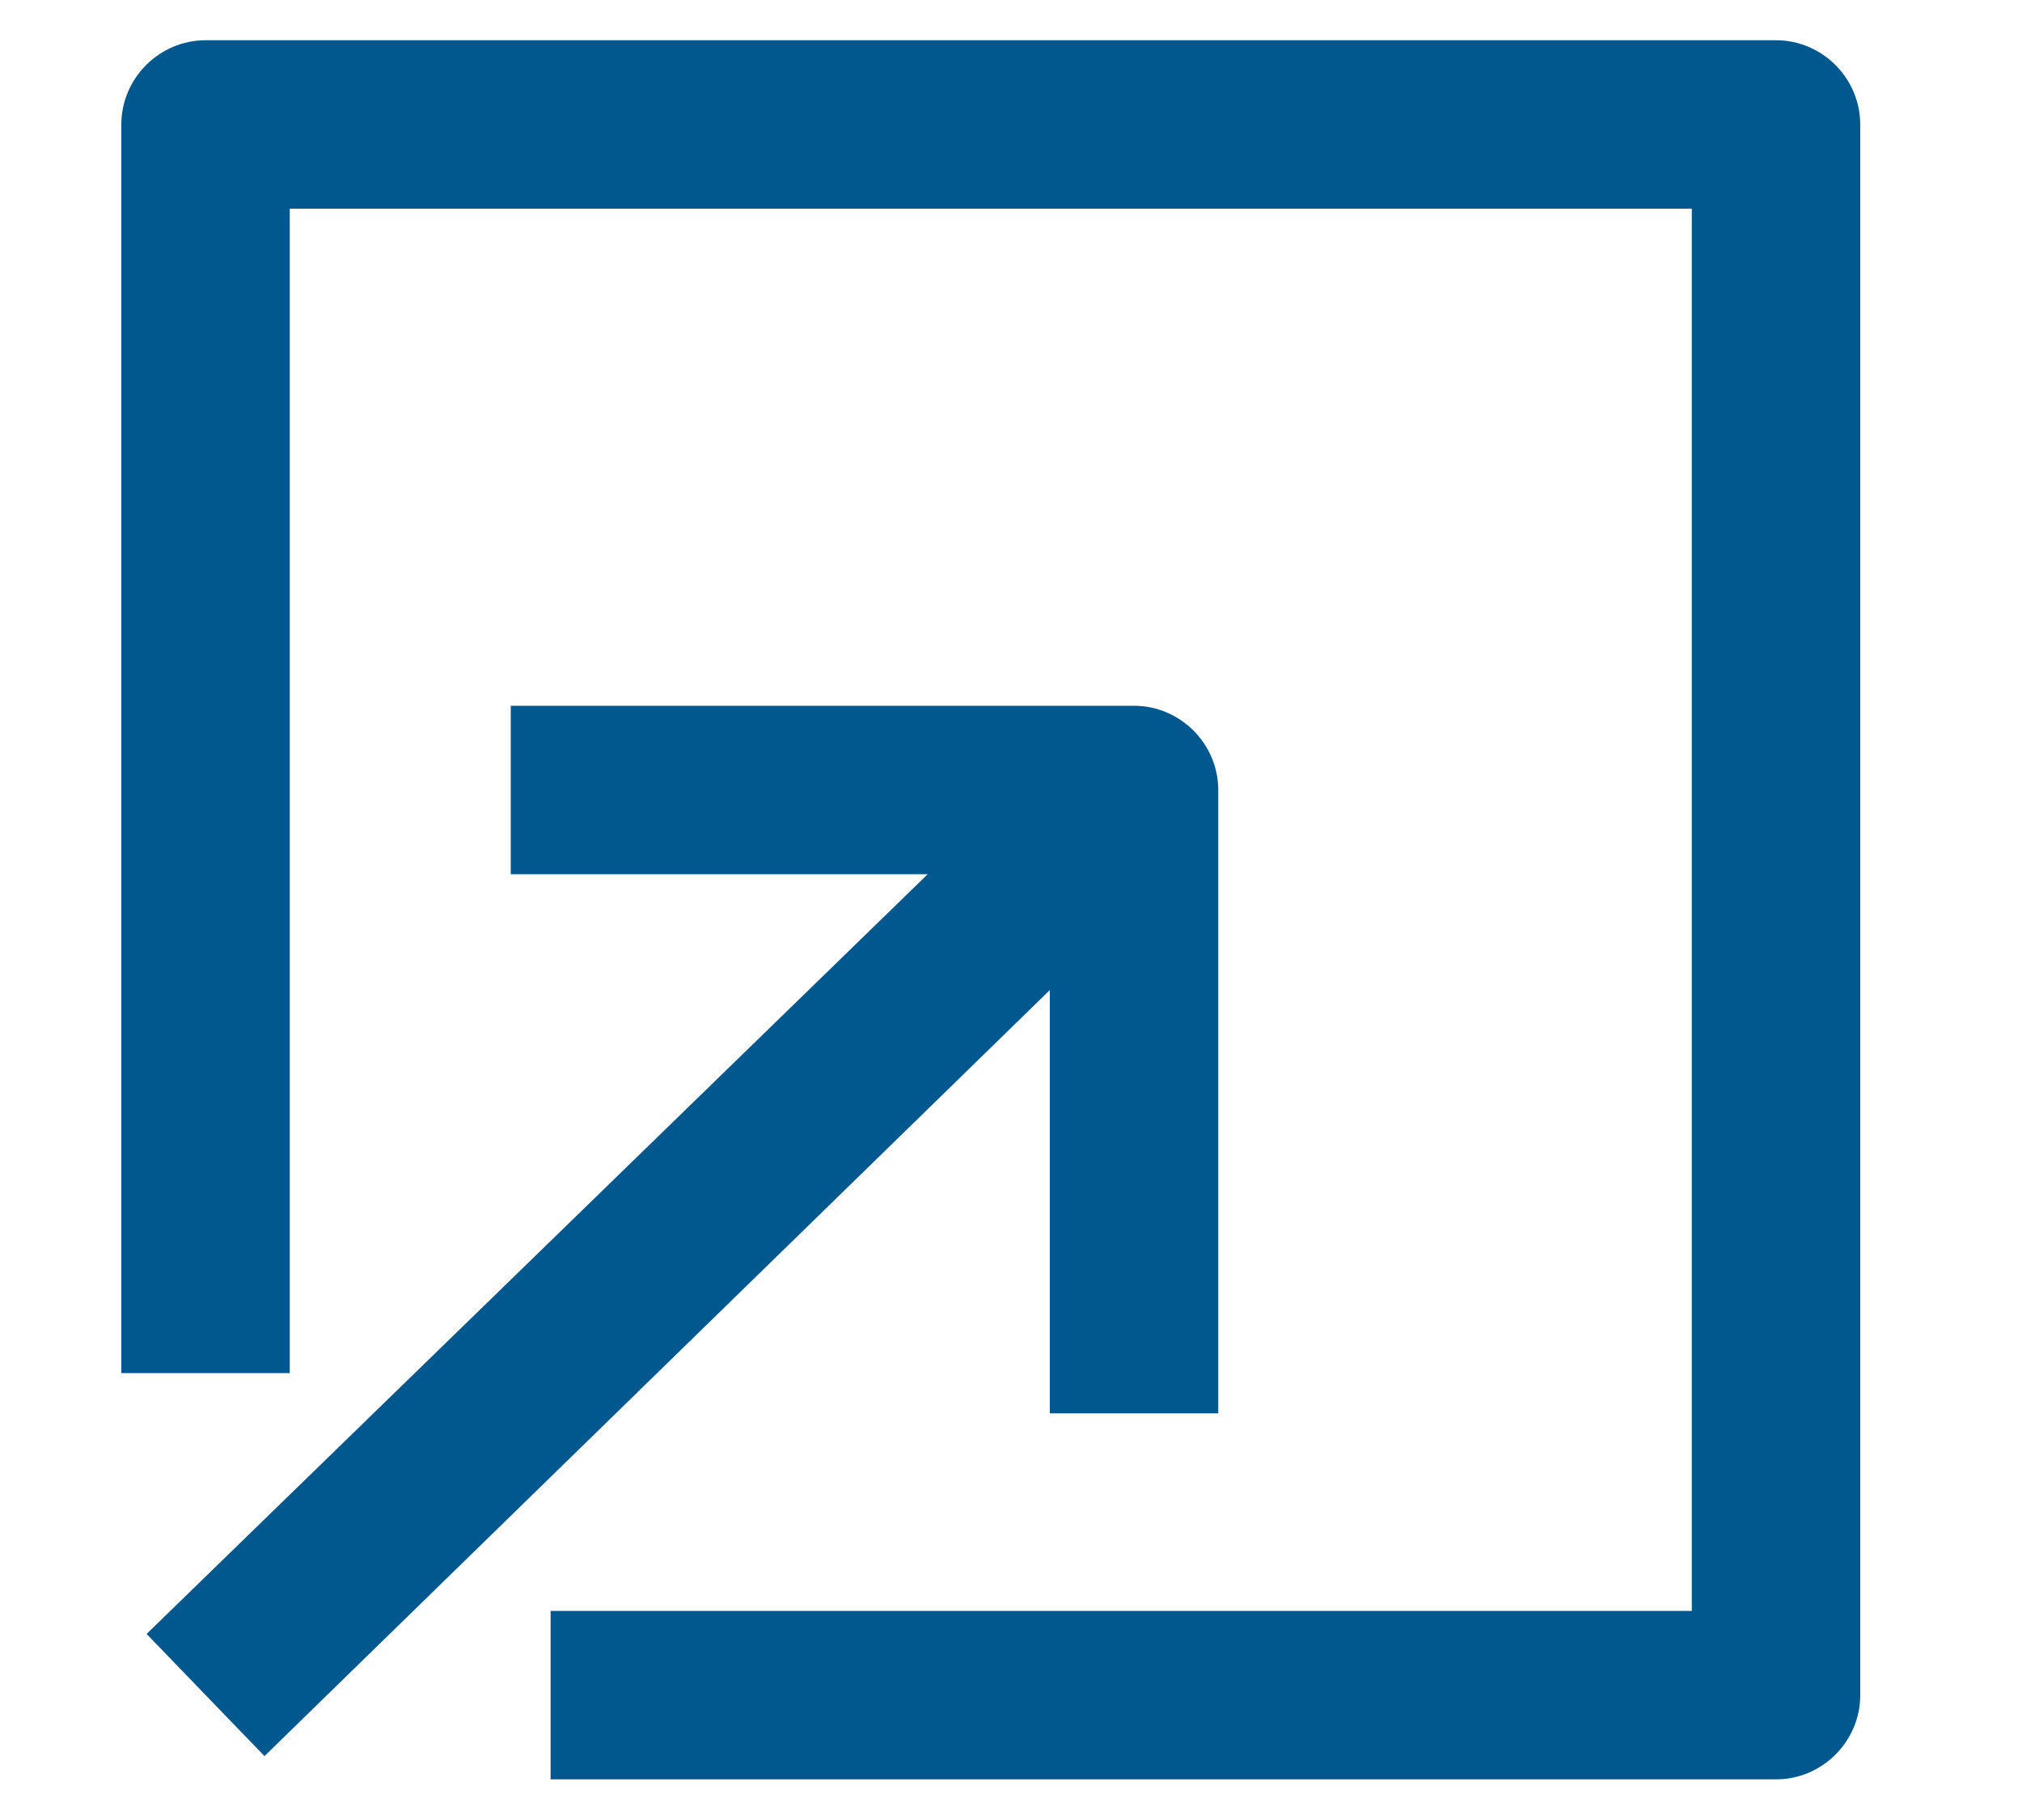
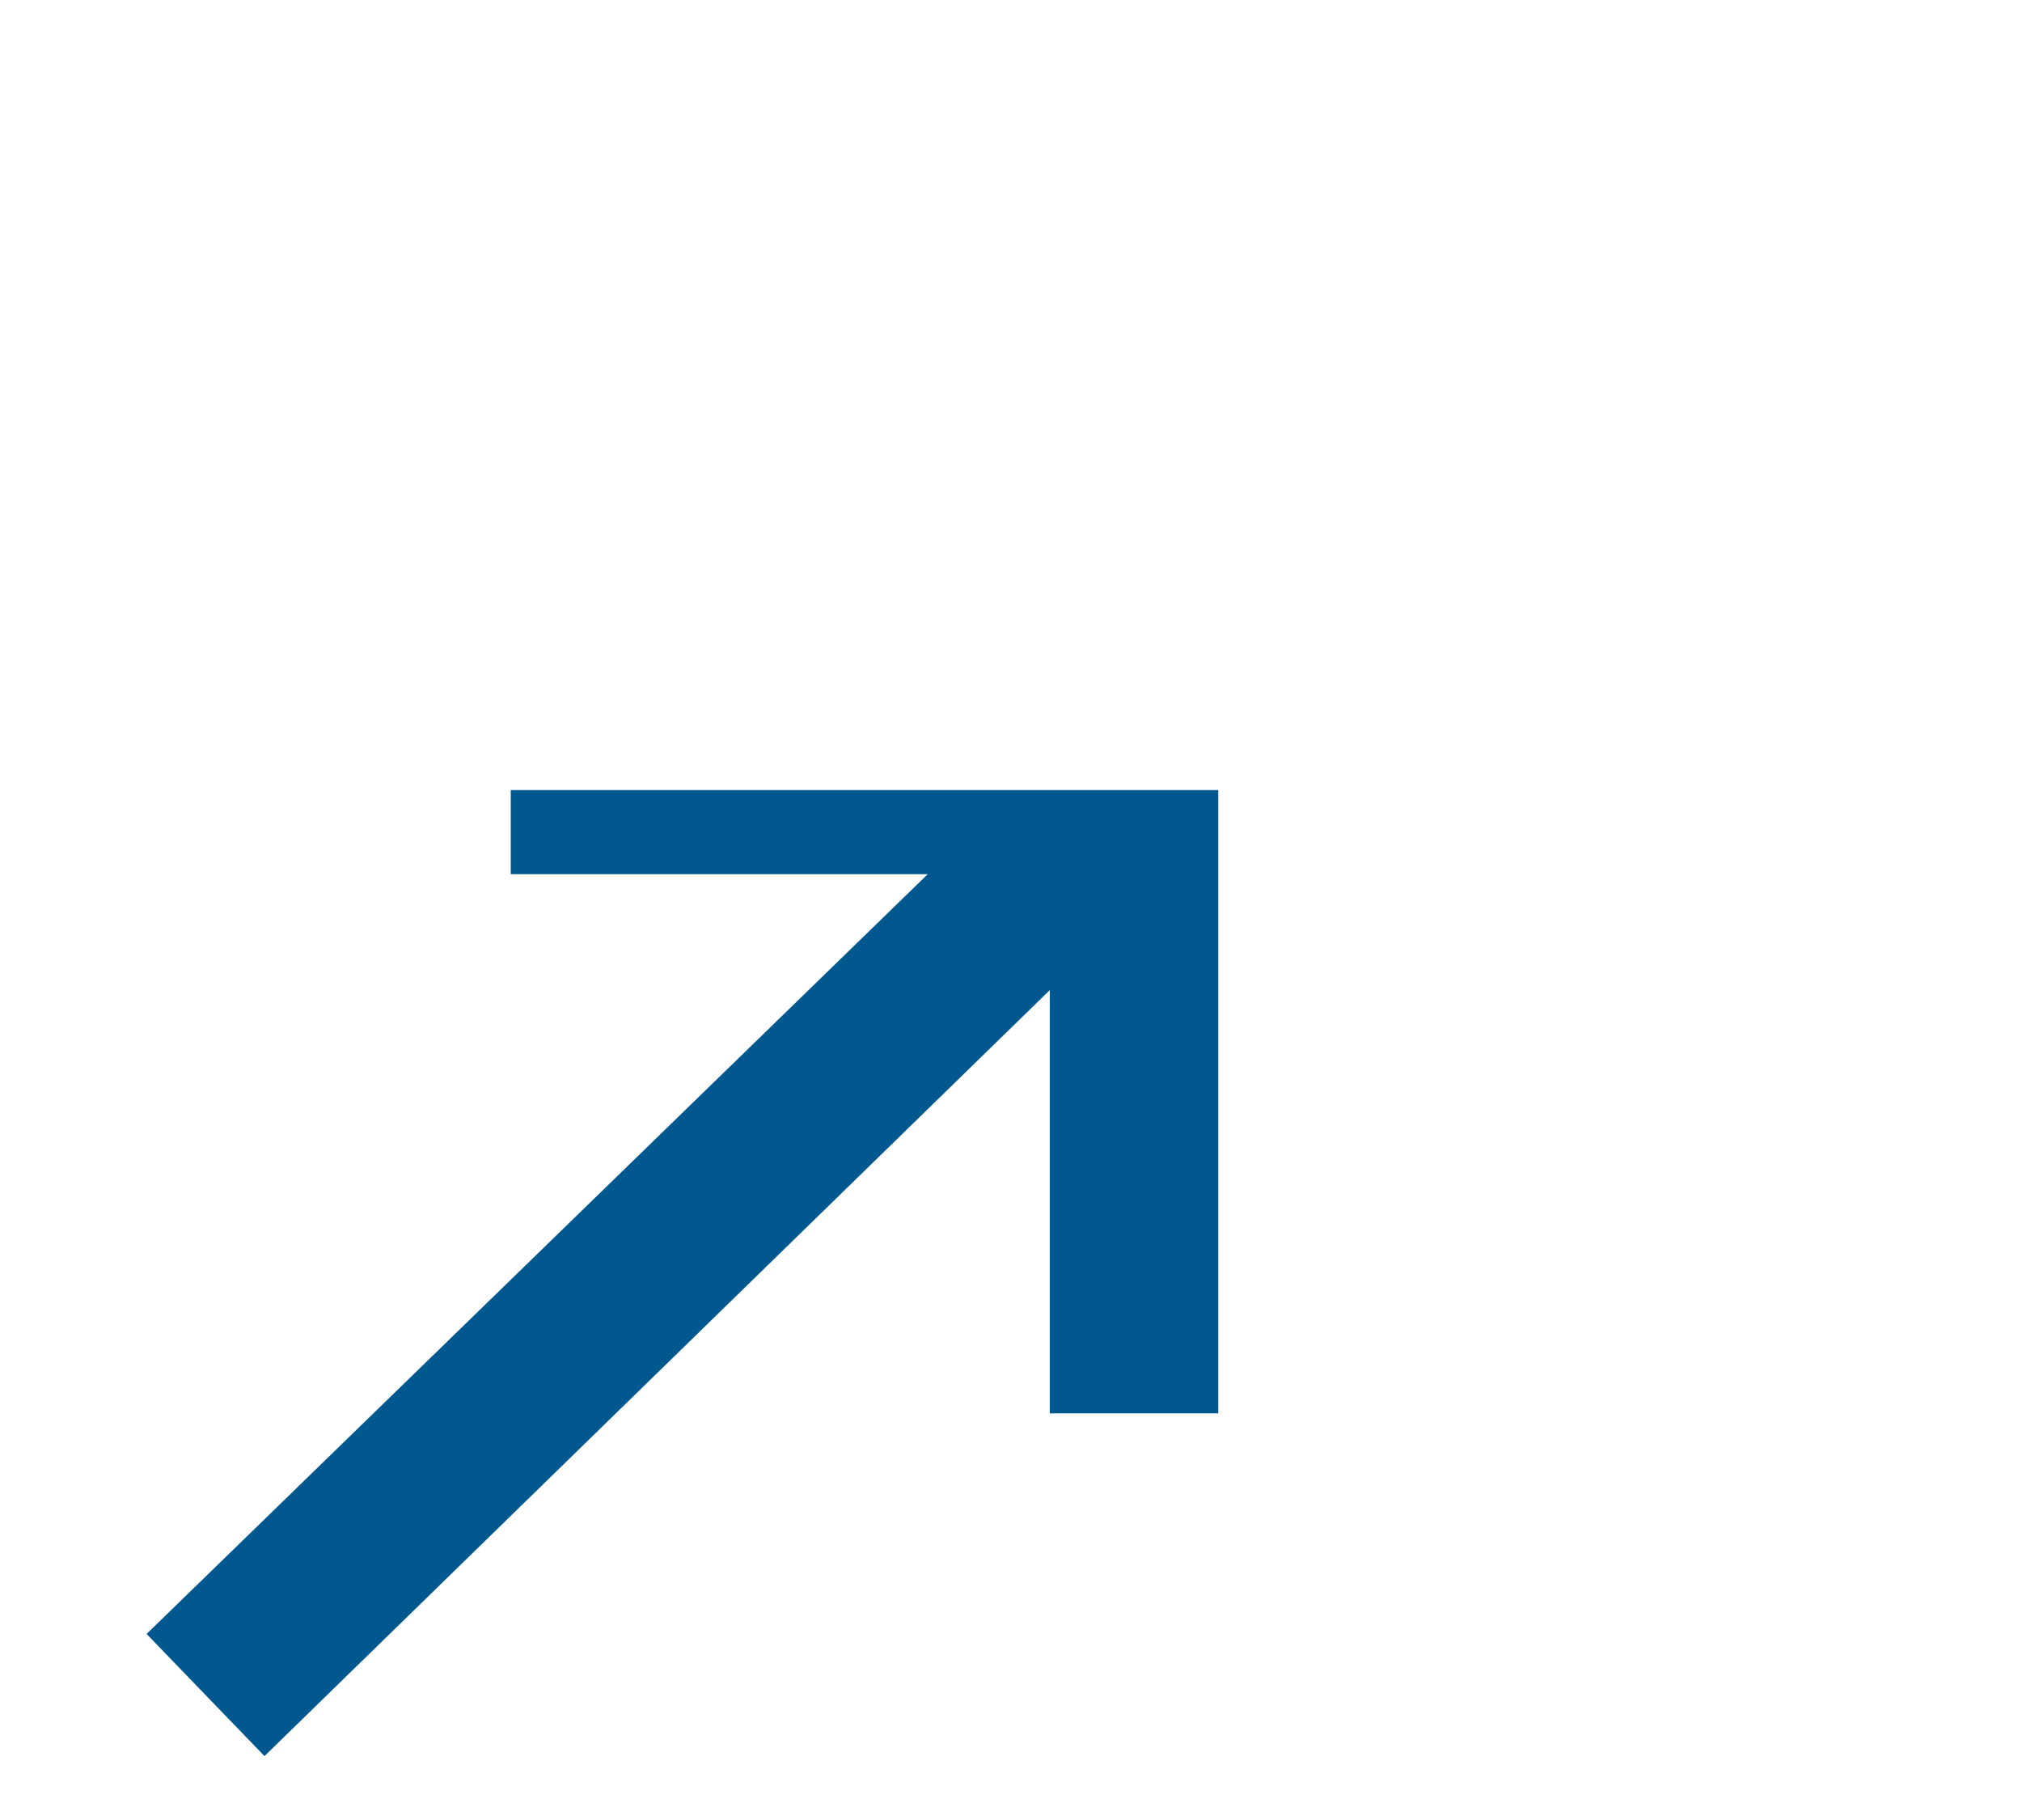
<svg xmlns="http://www.w3.org/2000/svg" width="10" height="9" viewBox="0 0 10 9" fill="none">
-   <path d="M8.784 0.199H1.017C0.788 0.199 0.6 0.387 0.6 0.616V6.79H1.433V1.032H8.367V7.966H2.723V8.799H8.784C9.012 8.799 9.2 8.611 9.2 8.383V0.616C9.2 0.387 9.012 0.199 8.784 0.199Z" fill="#00588E" />
-   <path d="M1.308 8.684L5.192 4.896V6.989H6.025V3.907C6.025 3.678 5.837 3.49 5.608 3.49H2.526V4.323H4.588L0.725 8.08L1.308 8.684Z" fill="#00588E" />
+   <path d="M1.308 8.684L5.192 4.896V6.989H6.025V3.907H2.526V4.323H4.588L0.725 8.08L1.308 8.684Z" fill="#00588E" />
</svg>